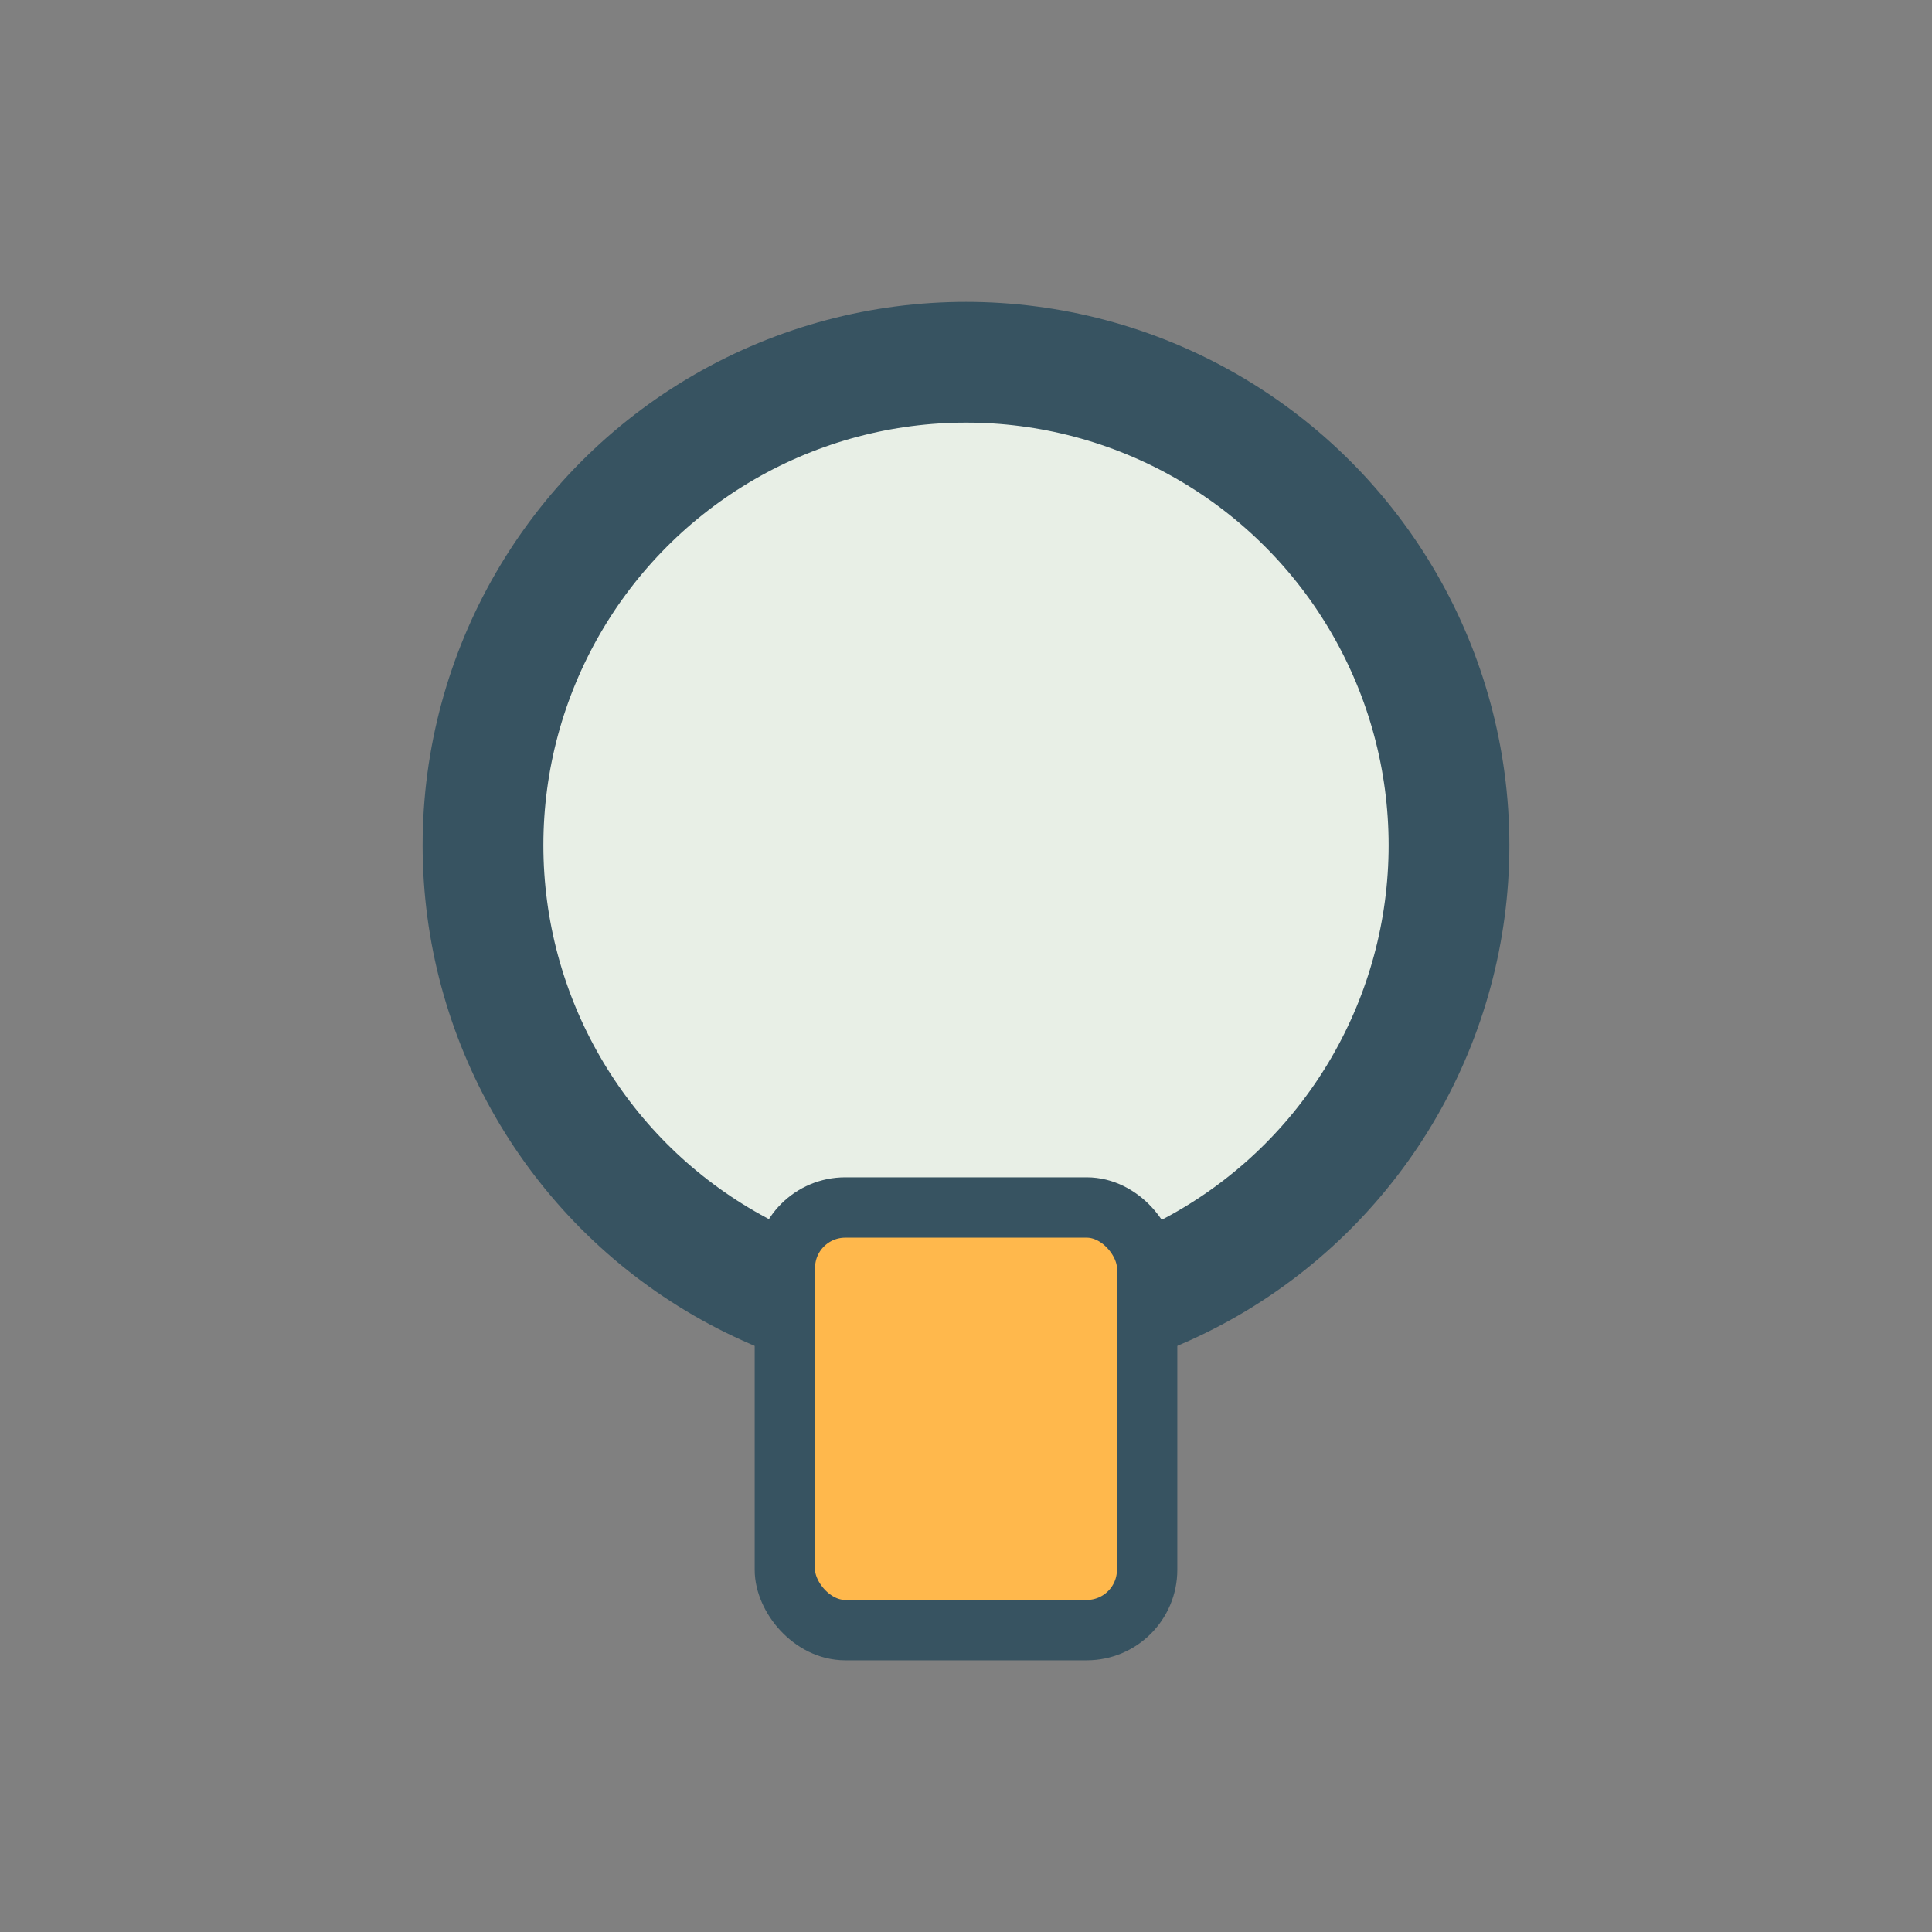
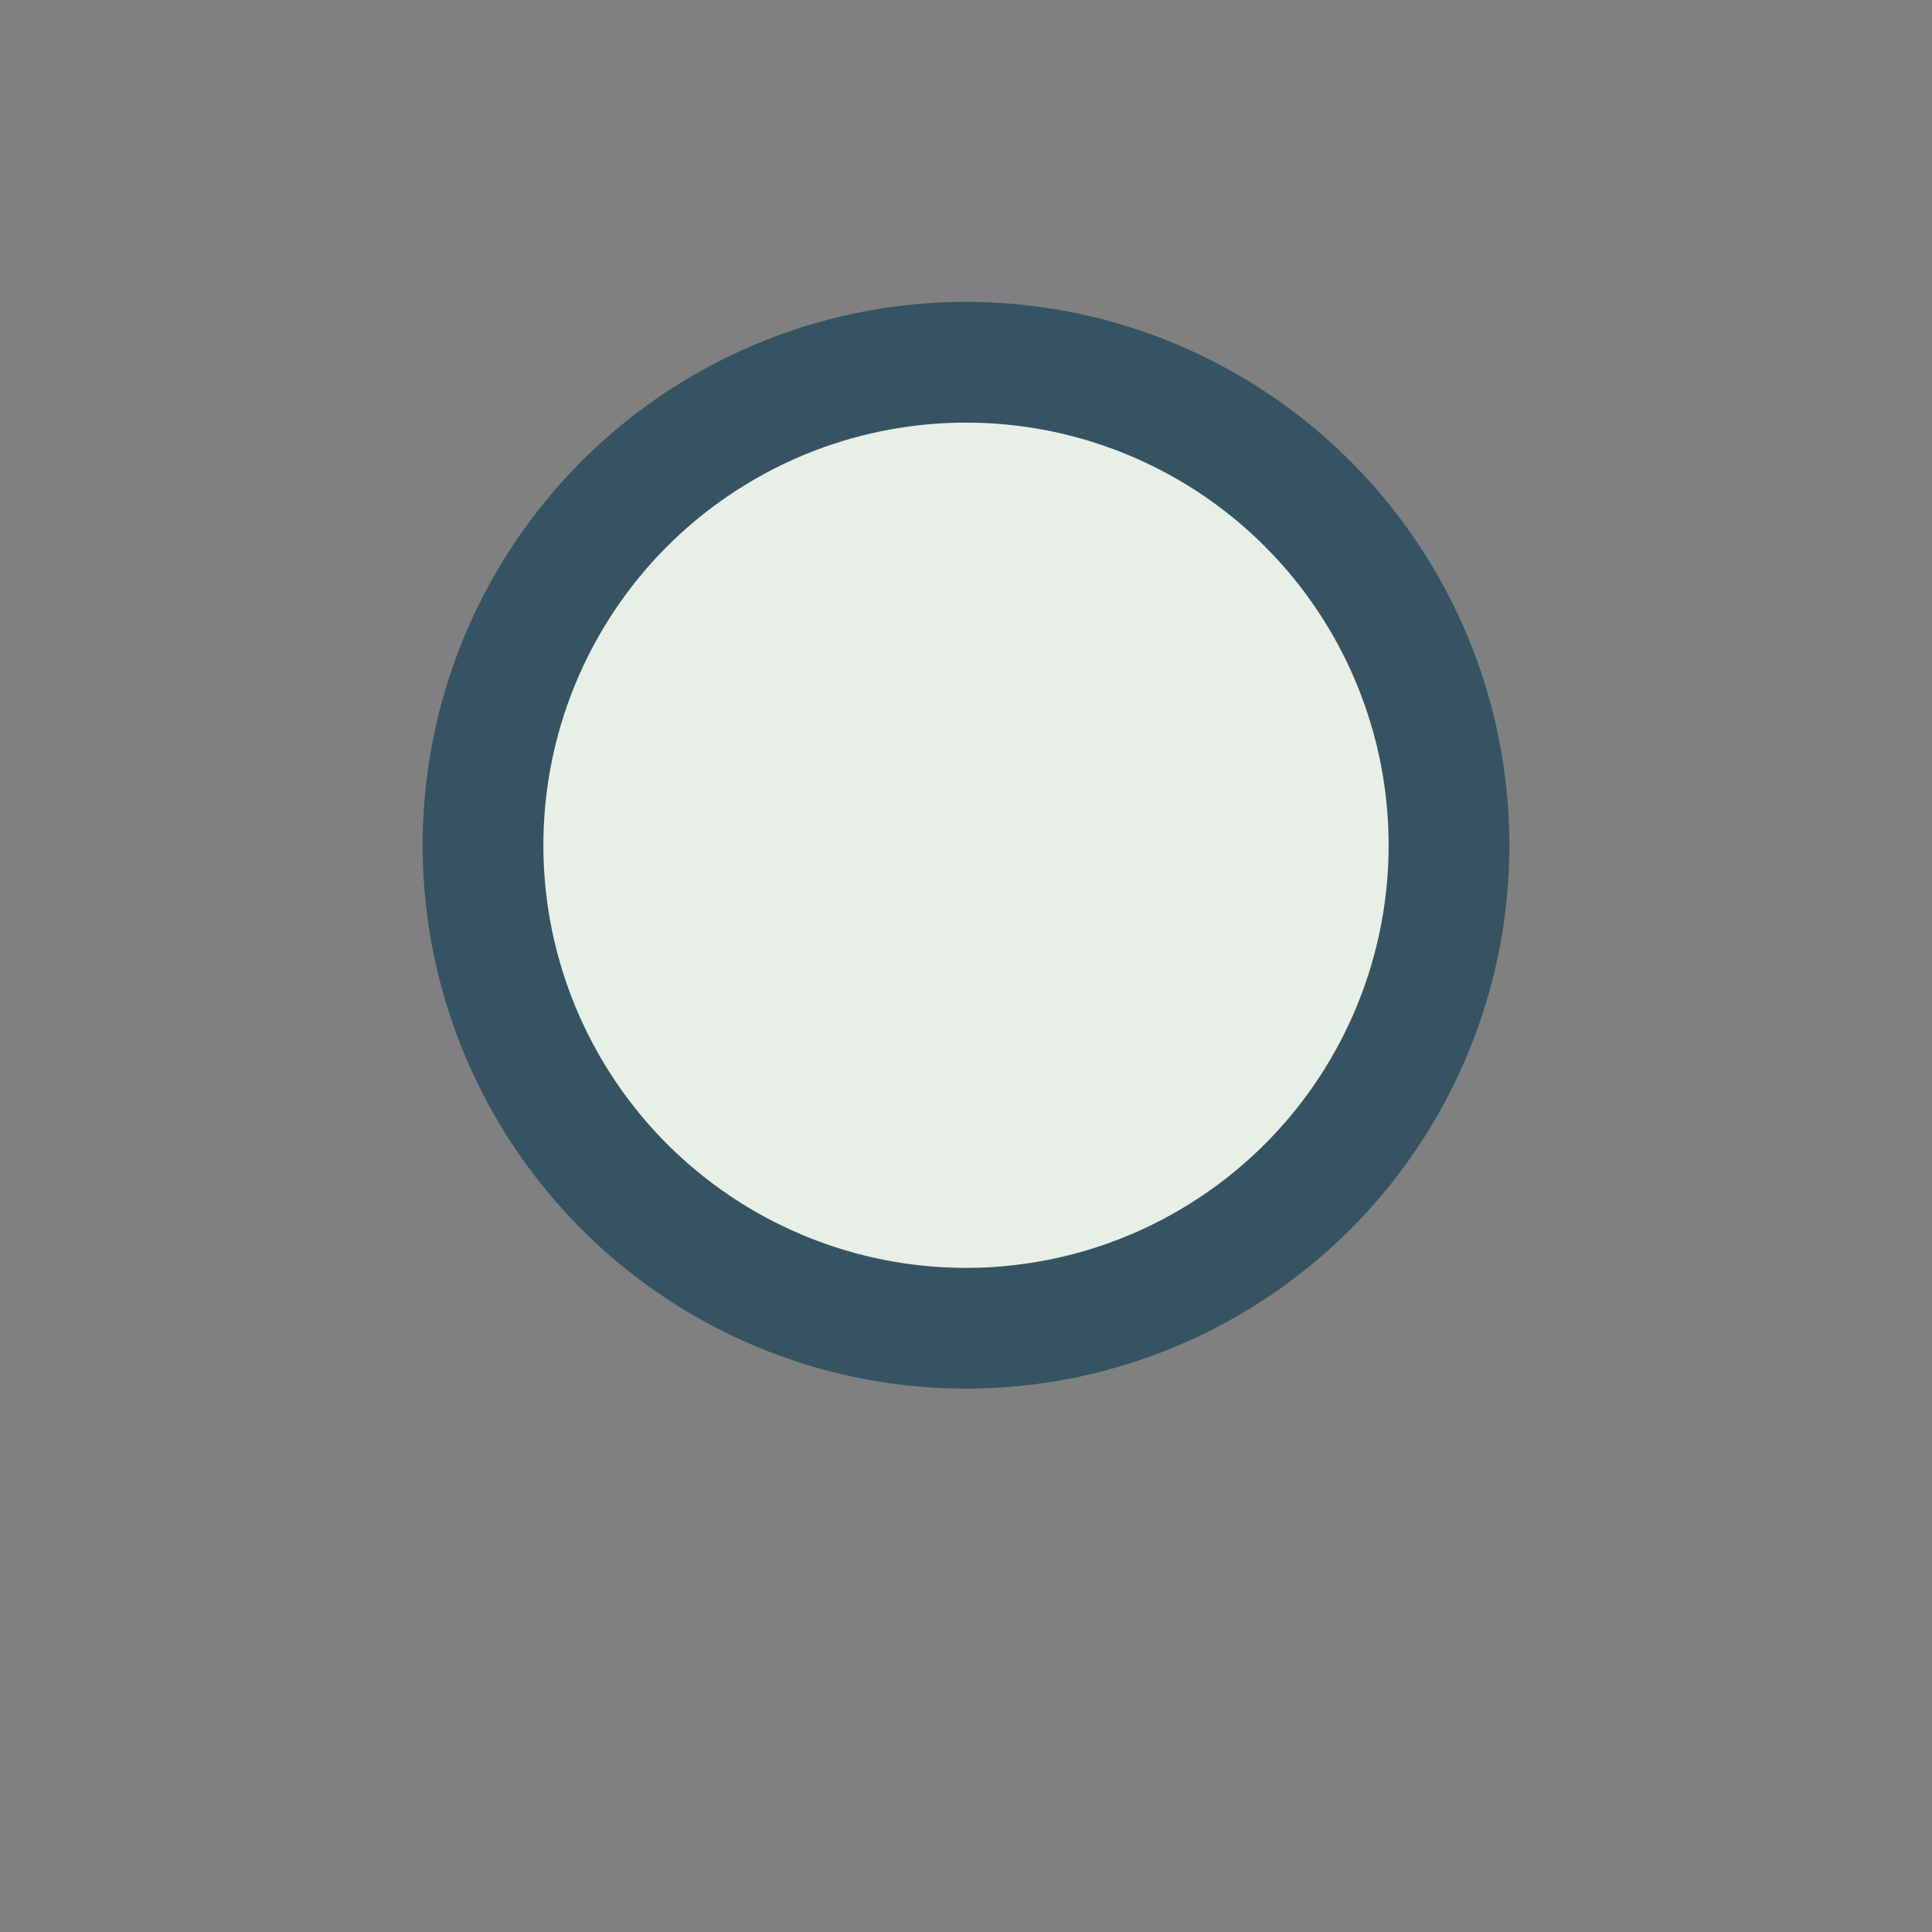
<svg xmlns="http://www.w3.org/2000/svg" width="32" height="32" viewBox="0 0 32 32">
  <rect x="0" y="0" width="32" height="32" fill="#808080" stroke="none" />
  <circle cx="16" cy="14" r="8" fill="#E8EFE6" stroke="#375361" stroke-width="2" />
-   <rect x="13" y="20" width="6" height="7" rx="1" fill="#FFB84C" stroke="#375361" stroke-width="1" />
</svg>